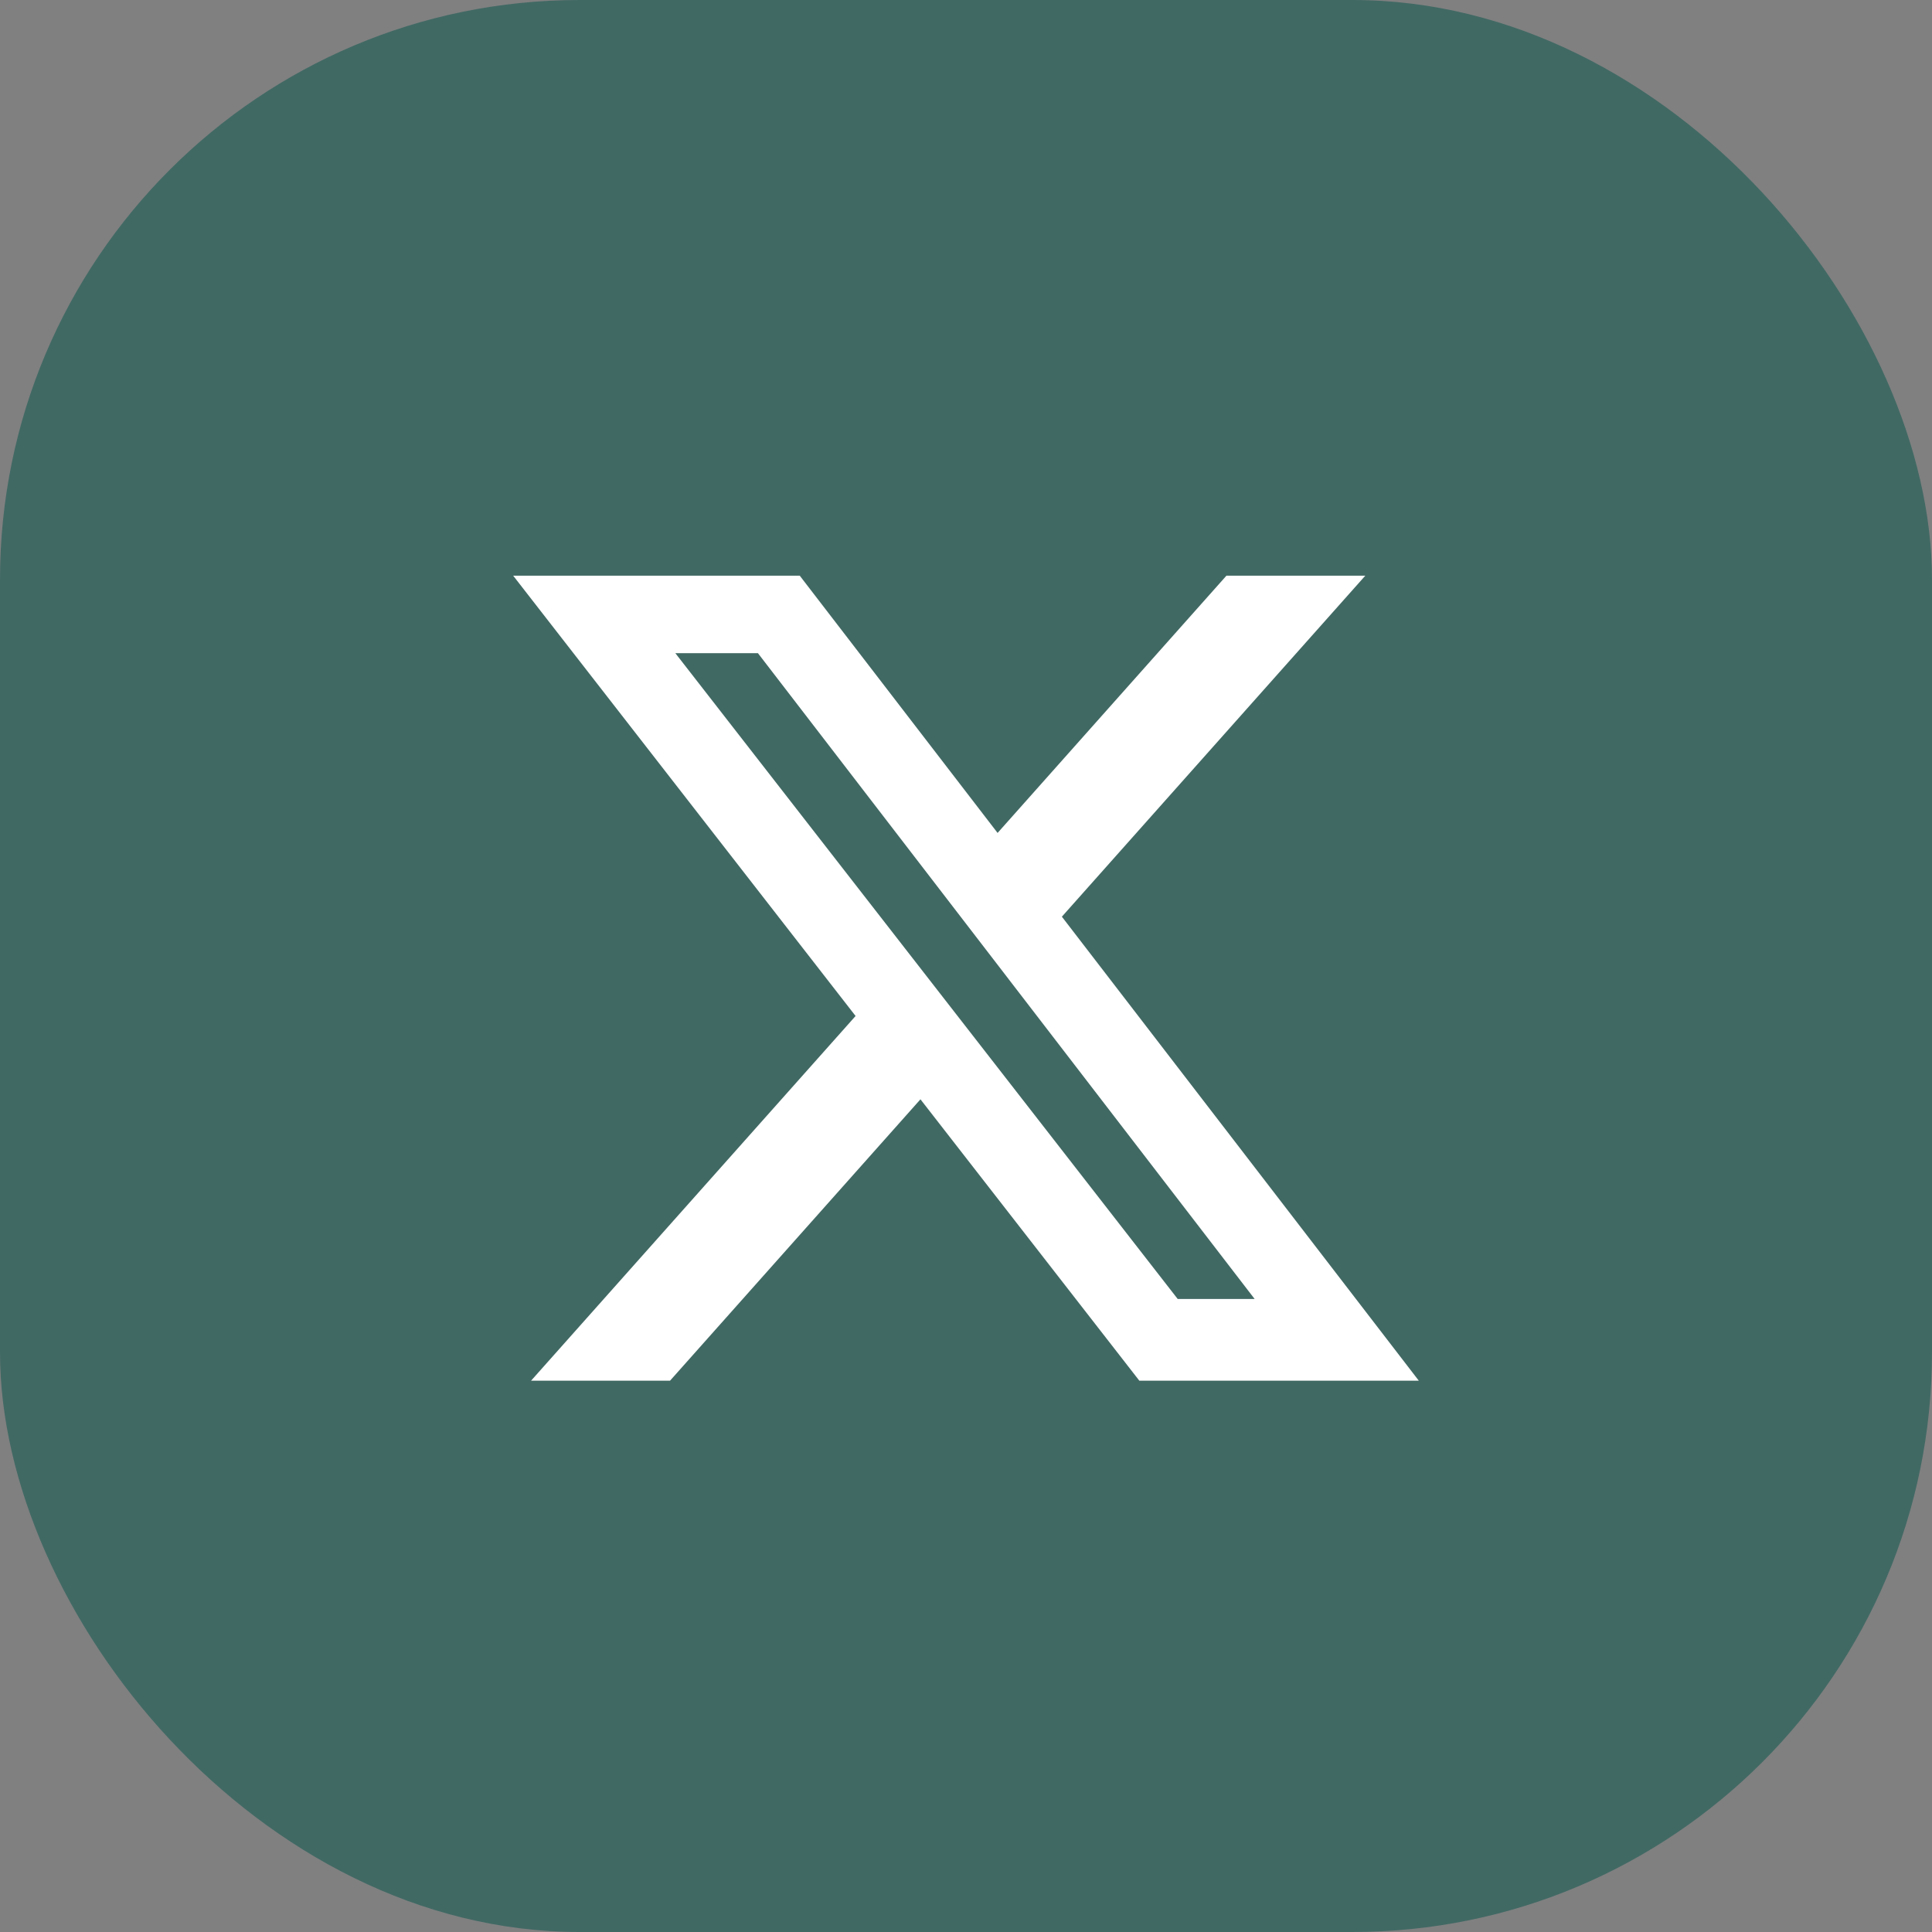
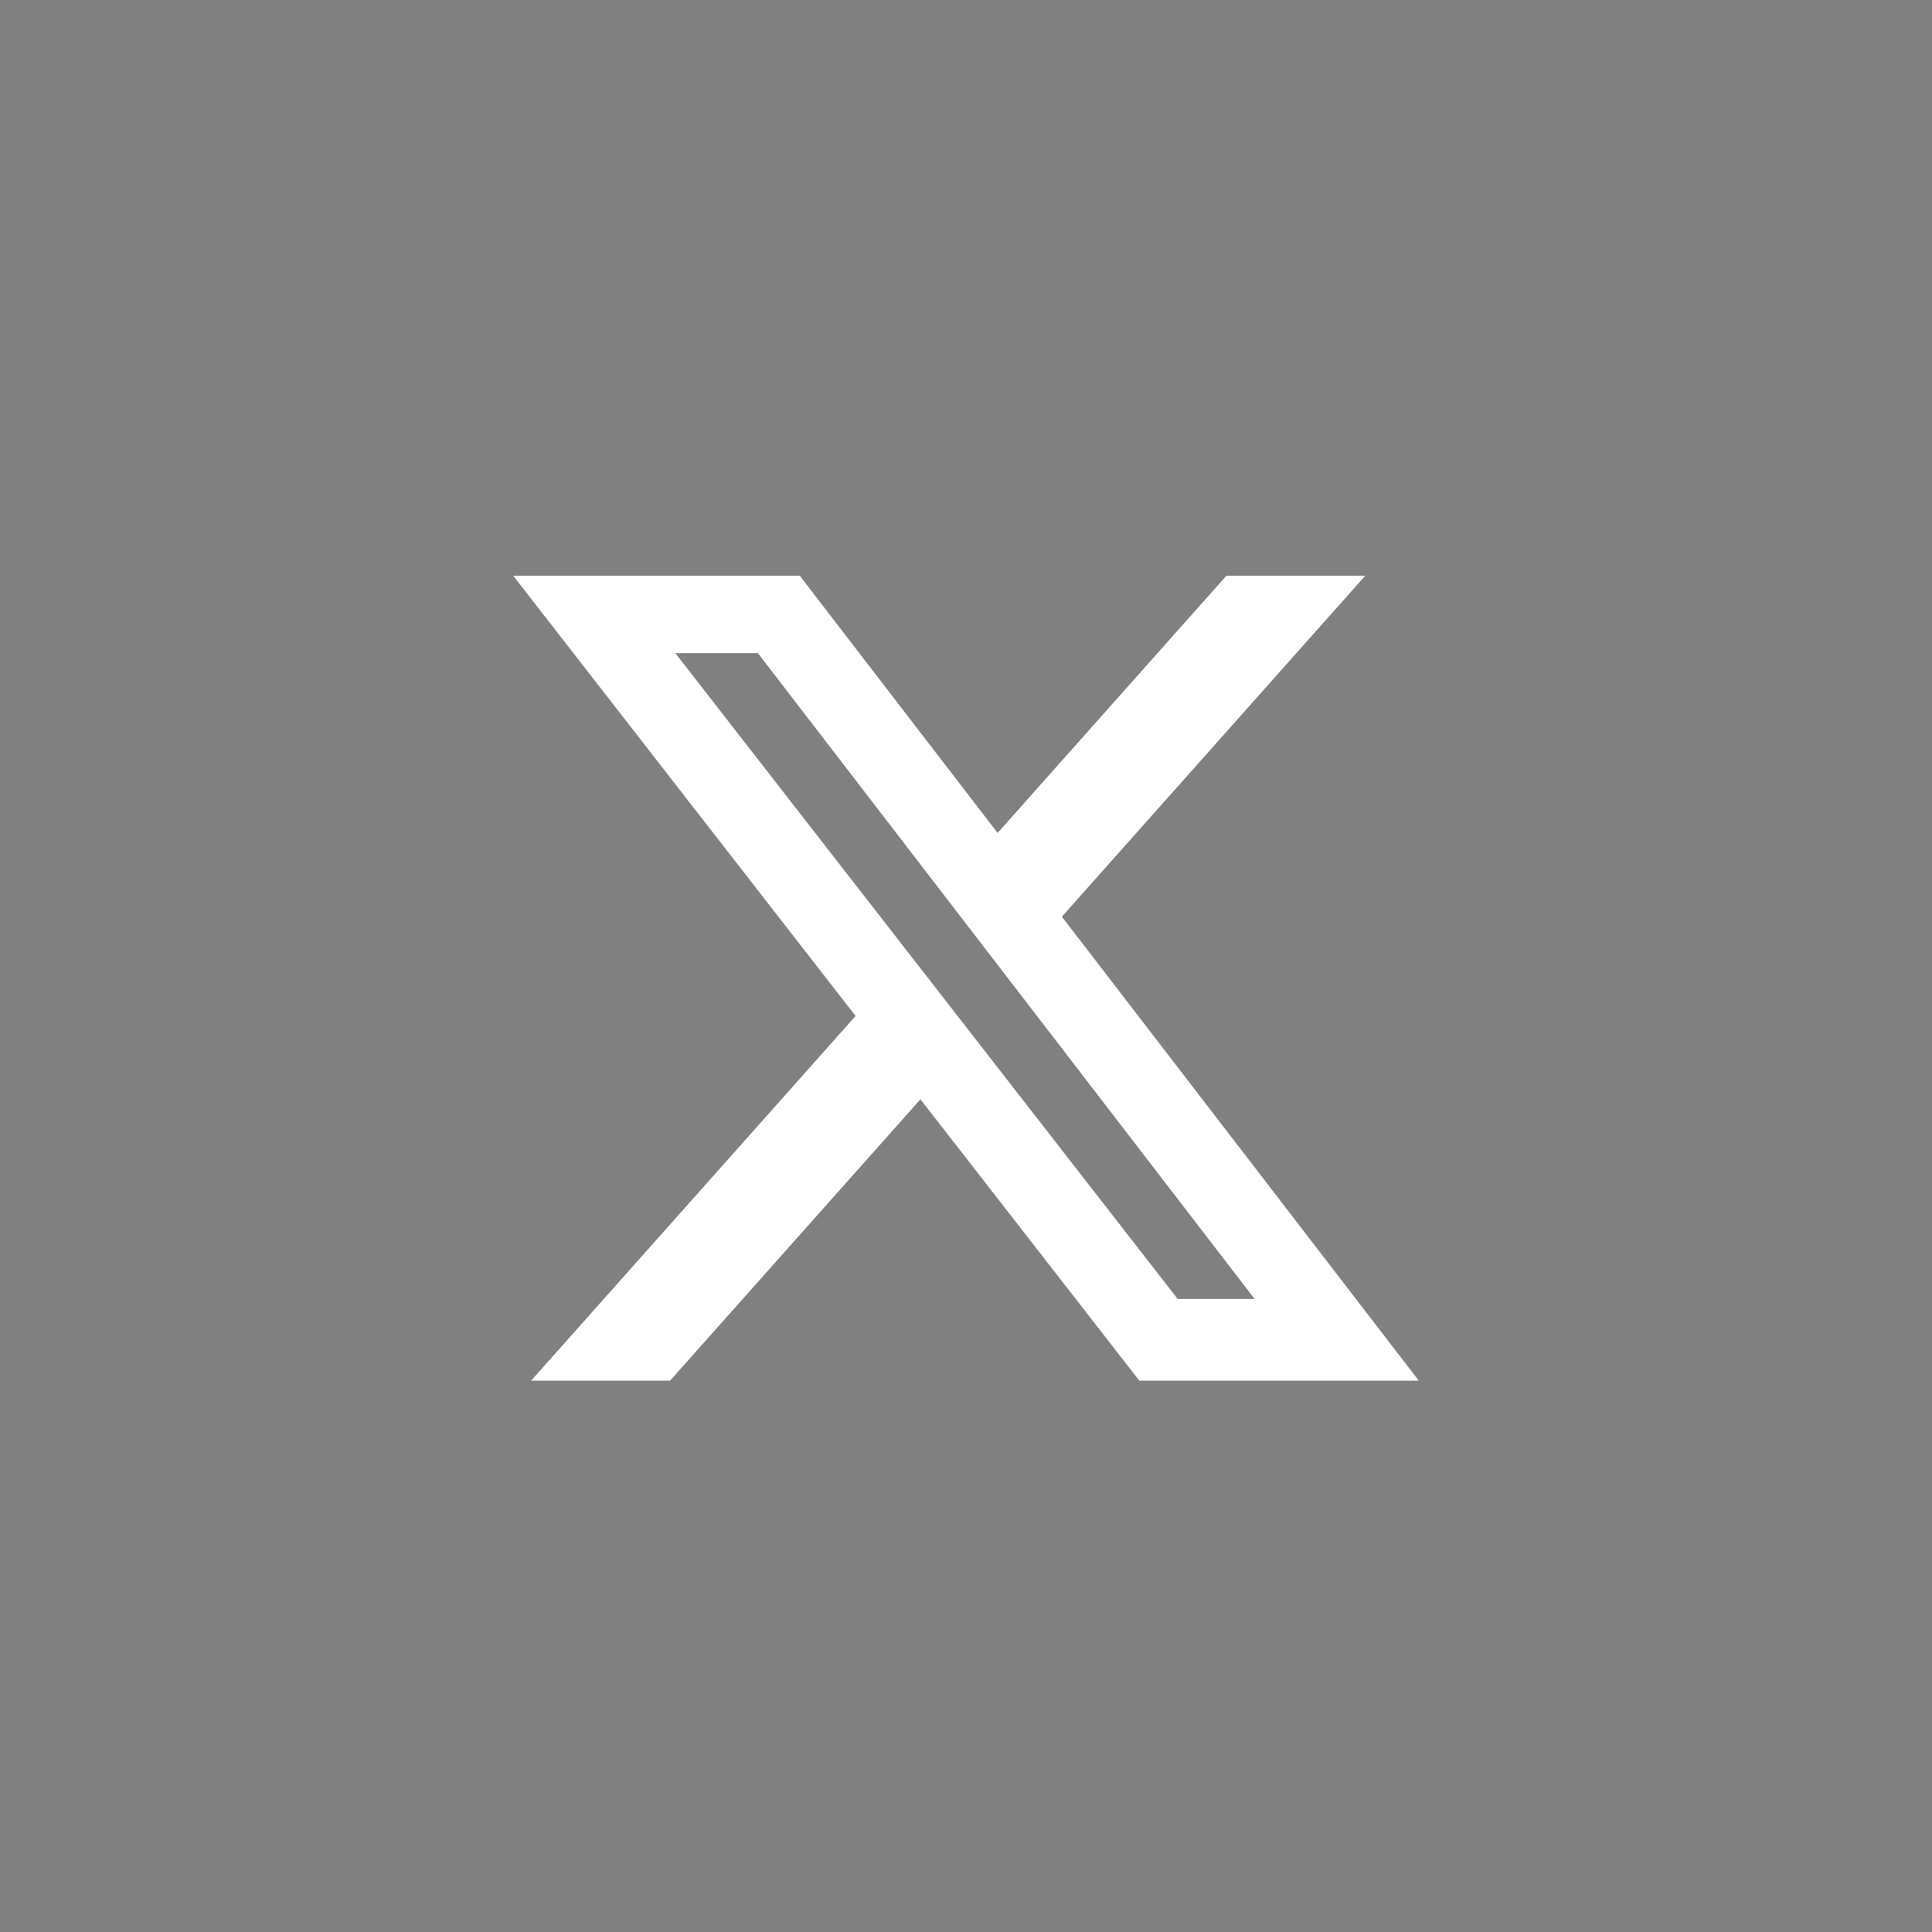
<svg xmlns="http://www.w3.org/2000/svg" width="40" height="40" viewBox="0 0 40 40" fill="none">
  <rect x="0" y="0" width="40" height="40" fill="#808080" stroke="none" />
-   <rect width="40" height="40" rx="12" fill="#276059" fill-opacity="0.7" />
  <path d="M25.392 11.919H28.267L21.985 18.979L29.375 28.586H23.589L19.057 22.76L13.872 28.586H10.995L17.714 21.035L10.625 11.919H16.558L20.654 17.245L25.392 11.919ZM24.383 26.894H25.976L15.692 13.523H13.982L24.383 26.894Z" fill="white" />
</svg>